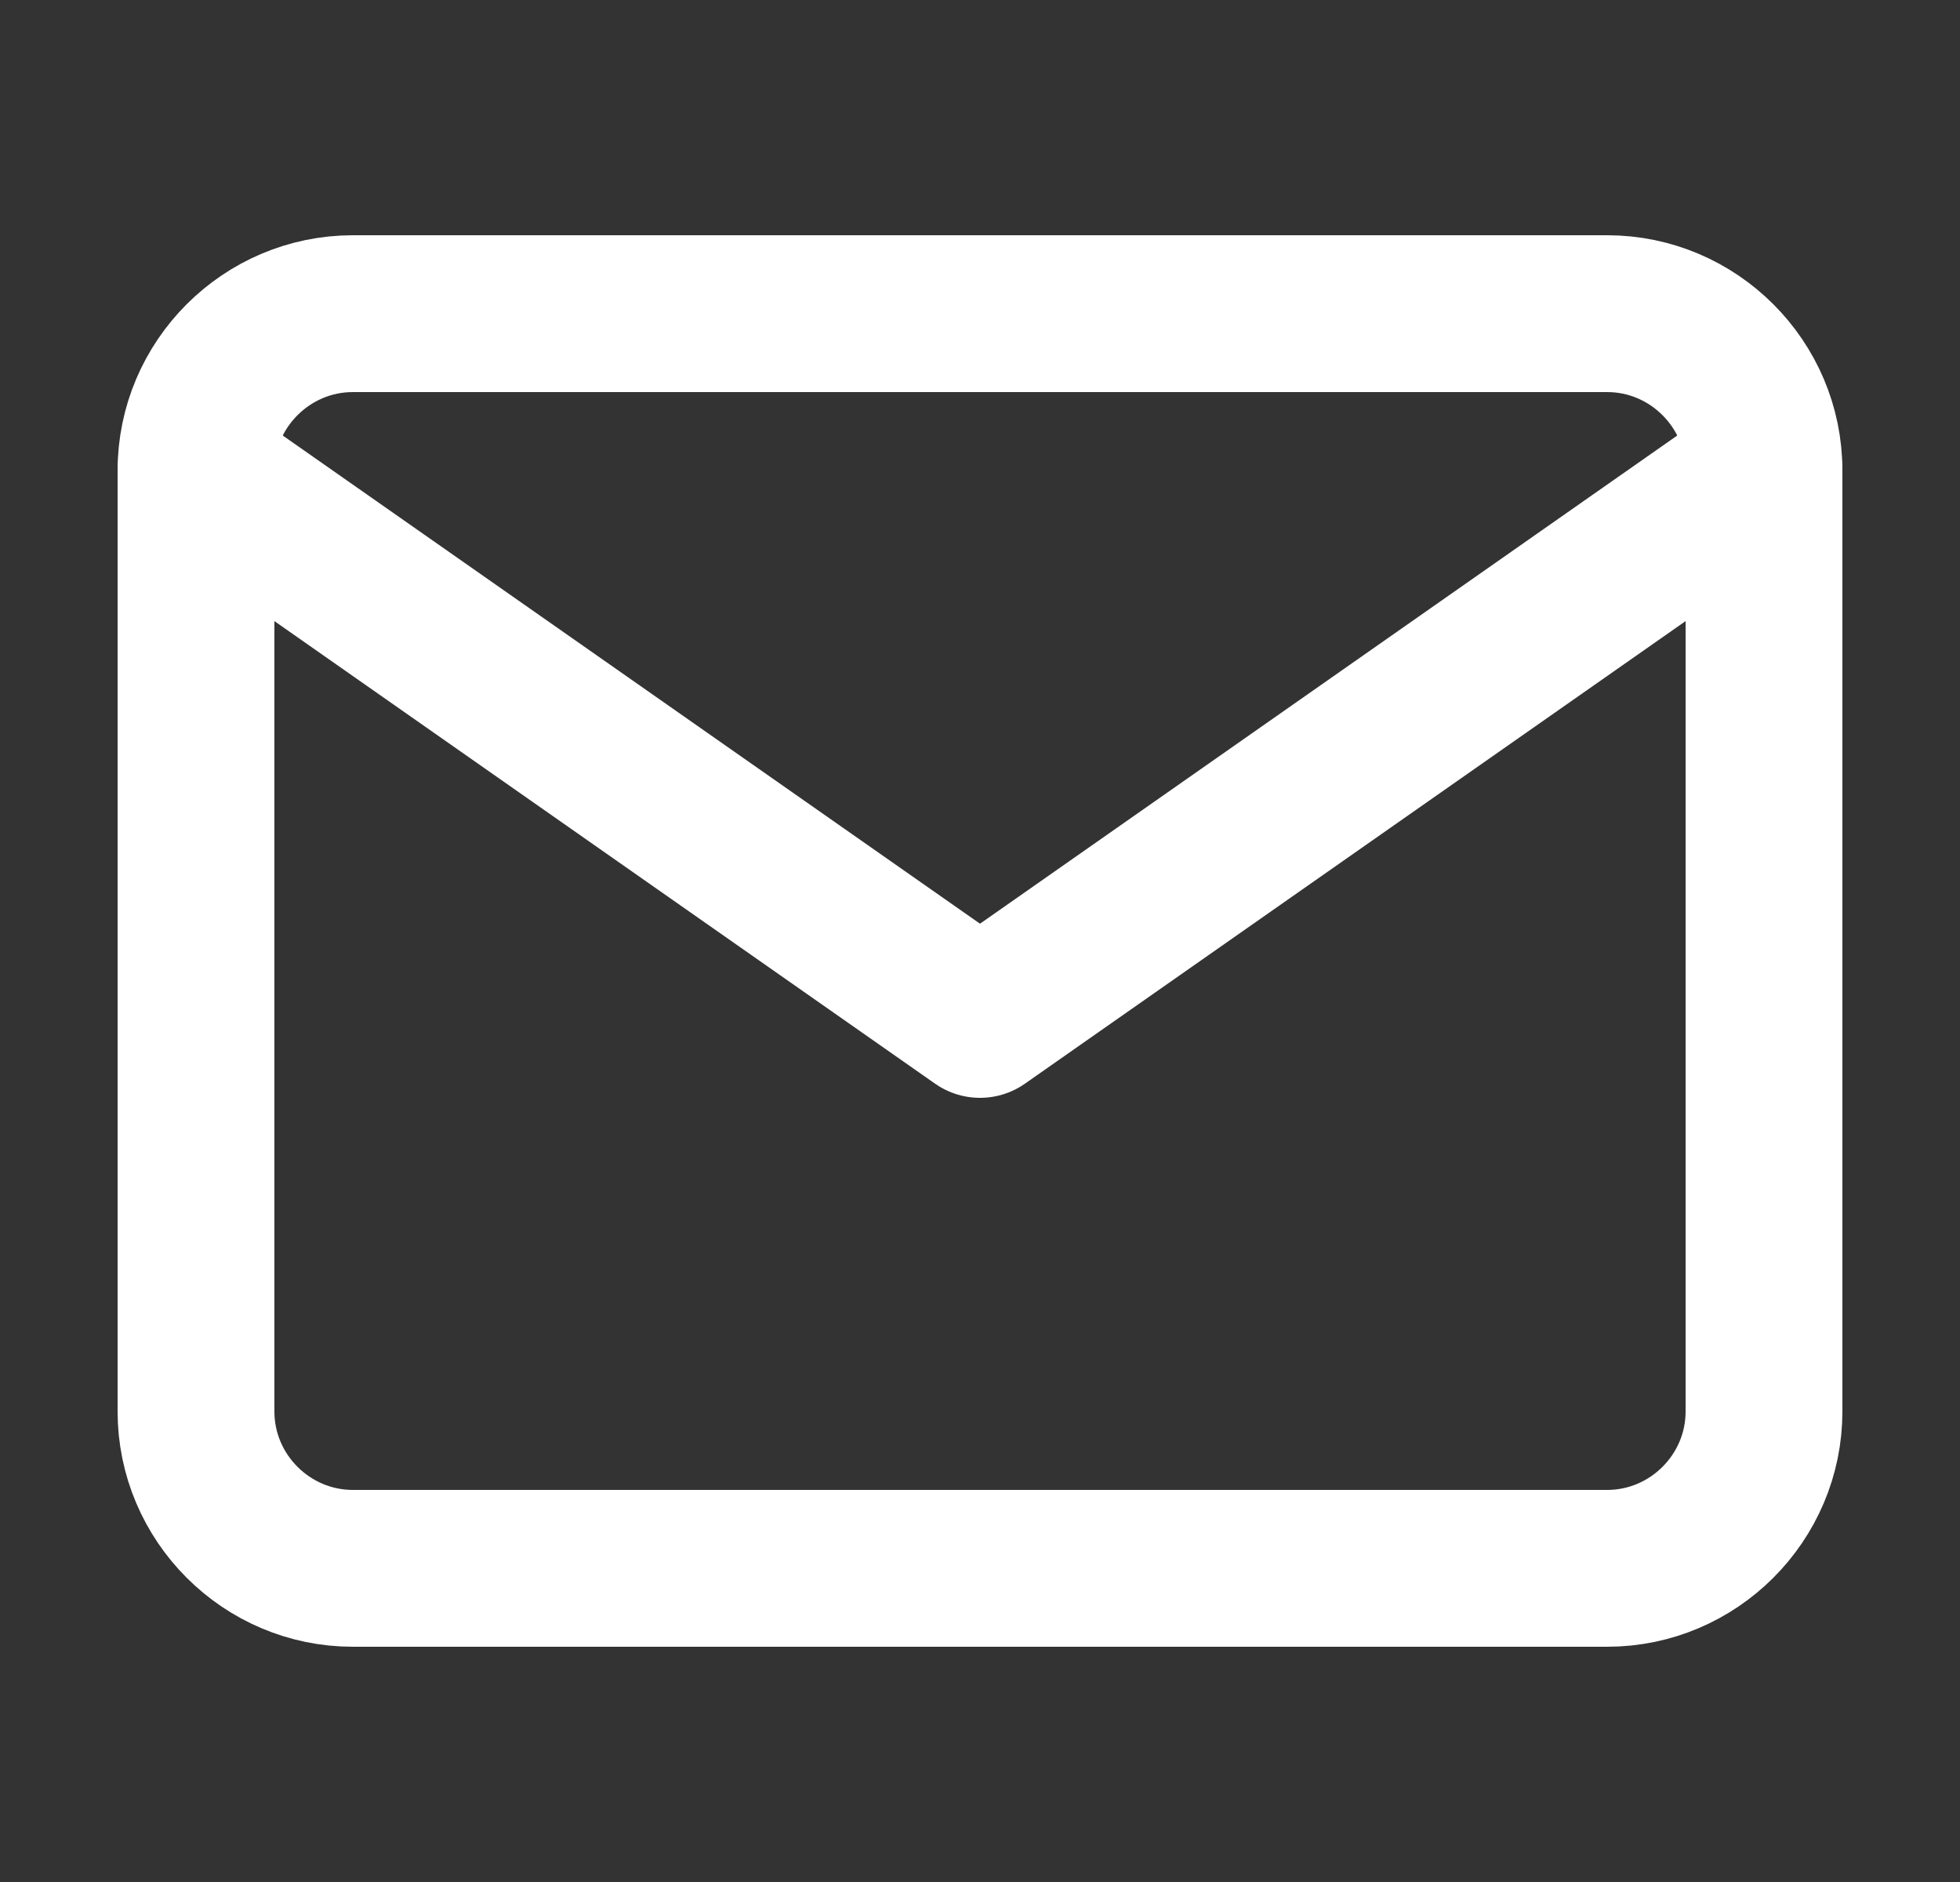
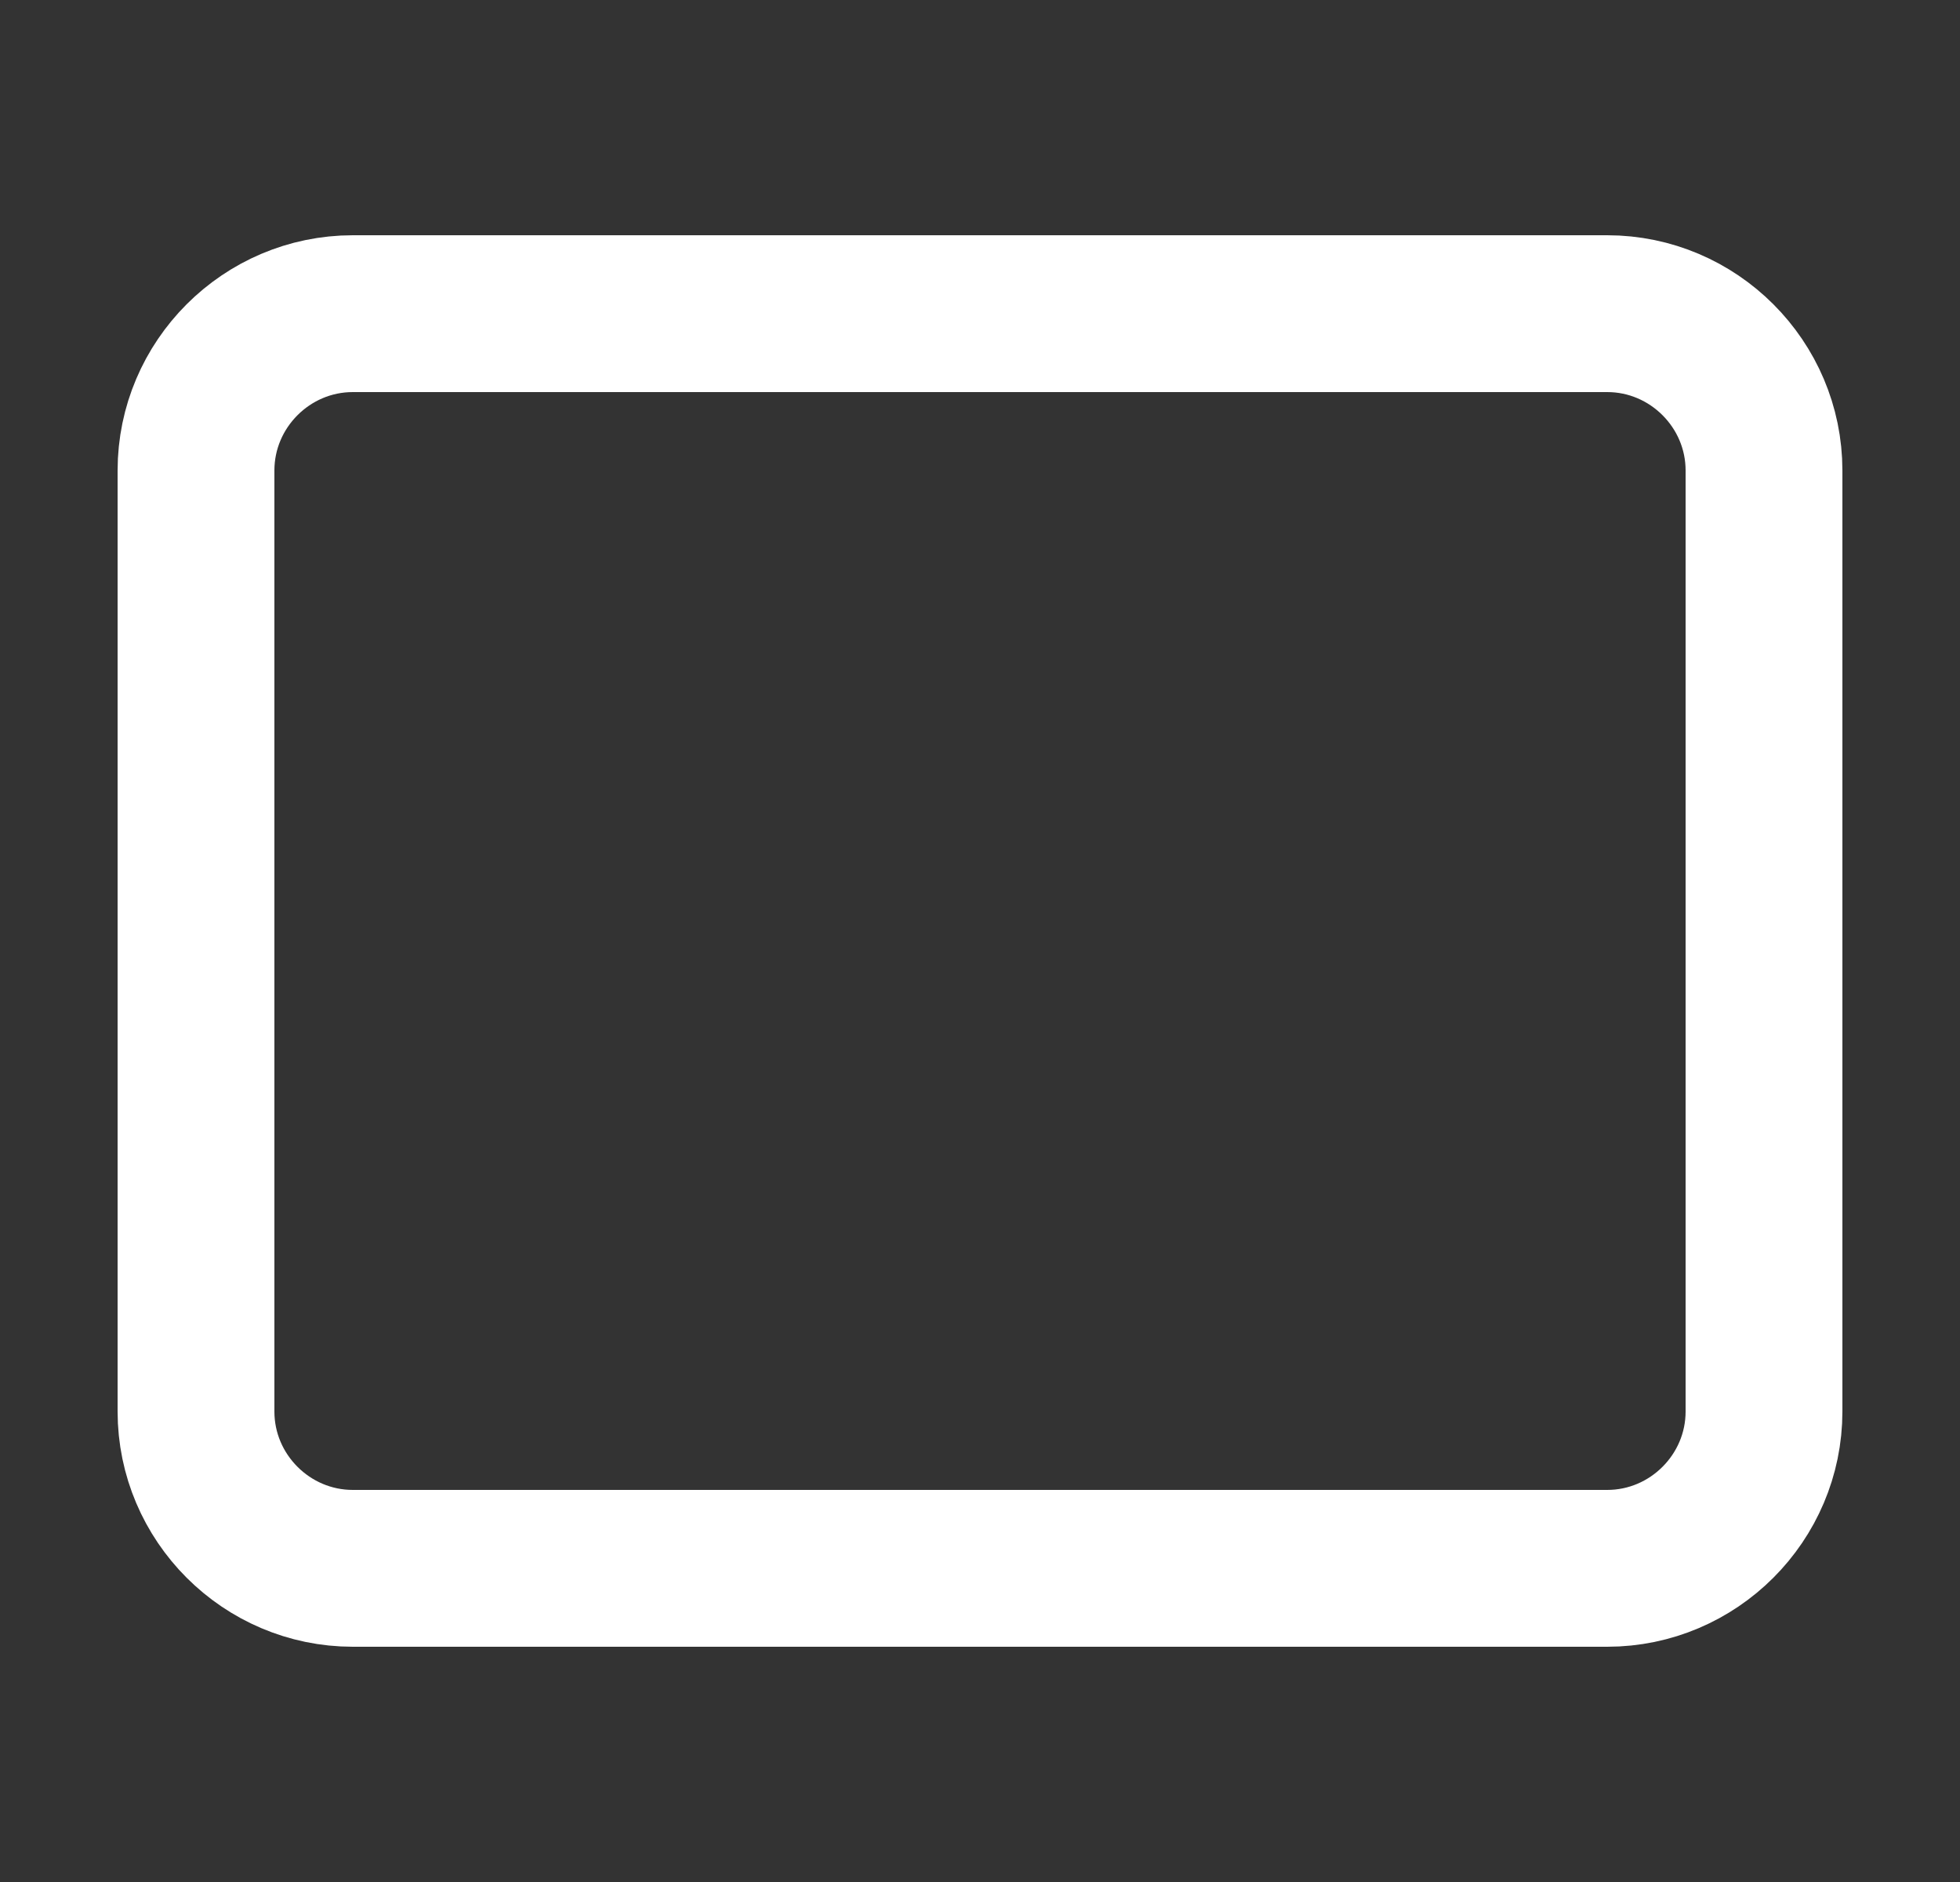
<svg xmlns="http://www.w3.org/2000/svg" width="25" height="24" viewBox="0 0 25 24" fill="none">
  <rect x="0" y="0" width="25" height="24" fill="#333333" stroke="none" />
  <path d="M4.5 4H20.5C21.6 4 22.5 4.9 22.5 6V18C22.5 19.1 21.6 20 20.5 20H4.5C3.4 20 2.5 19.1 2.5 18V6C2.5 4.9 3.4 4 4.5 4Z" stroke="#ffffff" stroke-width="2" stroke-linecap="round" stroke-linejoin="round" />
-   <path d="M22.5 6L12.5 13L2.5 6" stroke="#ffffff" stroke-width="2" stroke-linecap="round" stroke-linejoin="round" />
</svg>